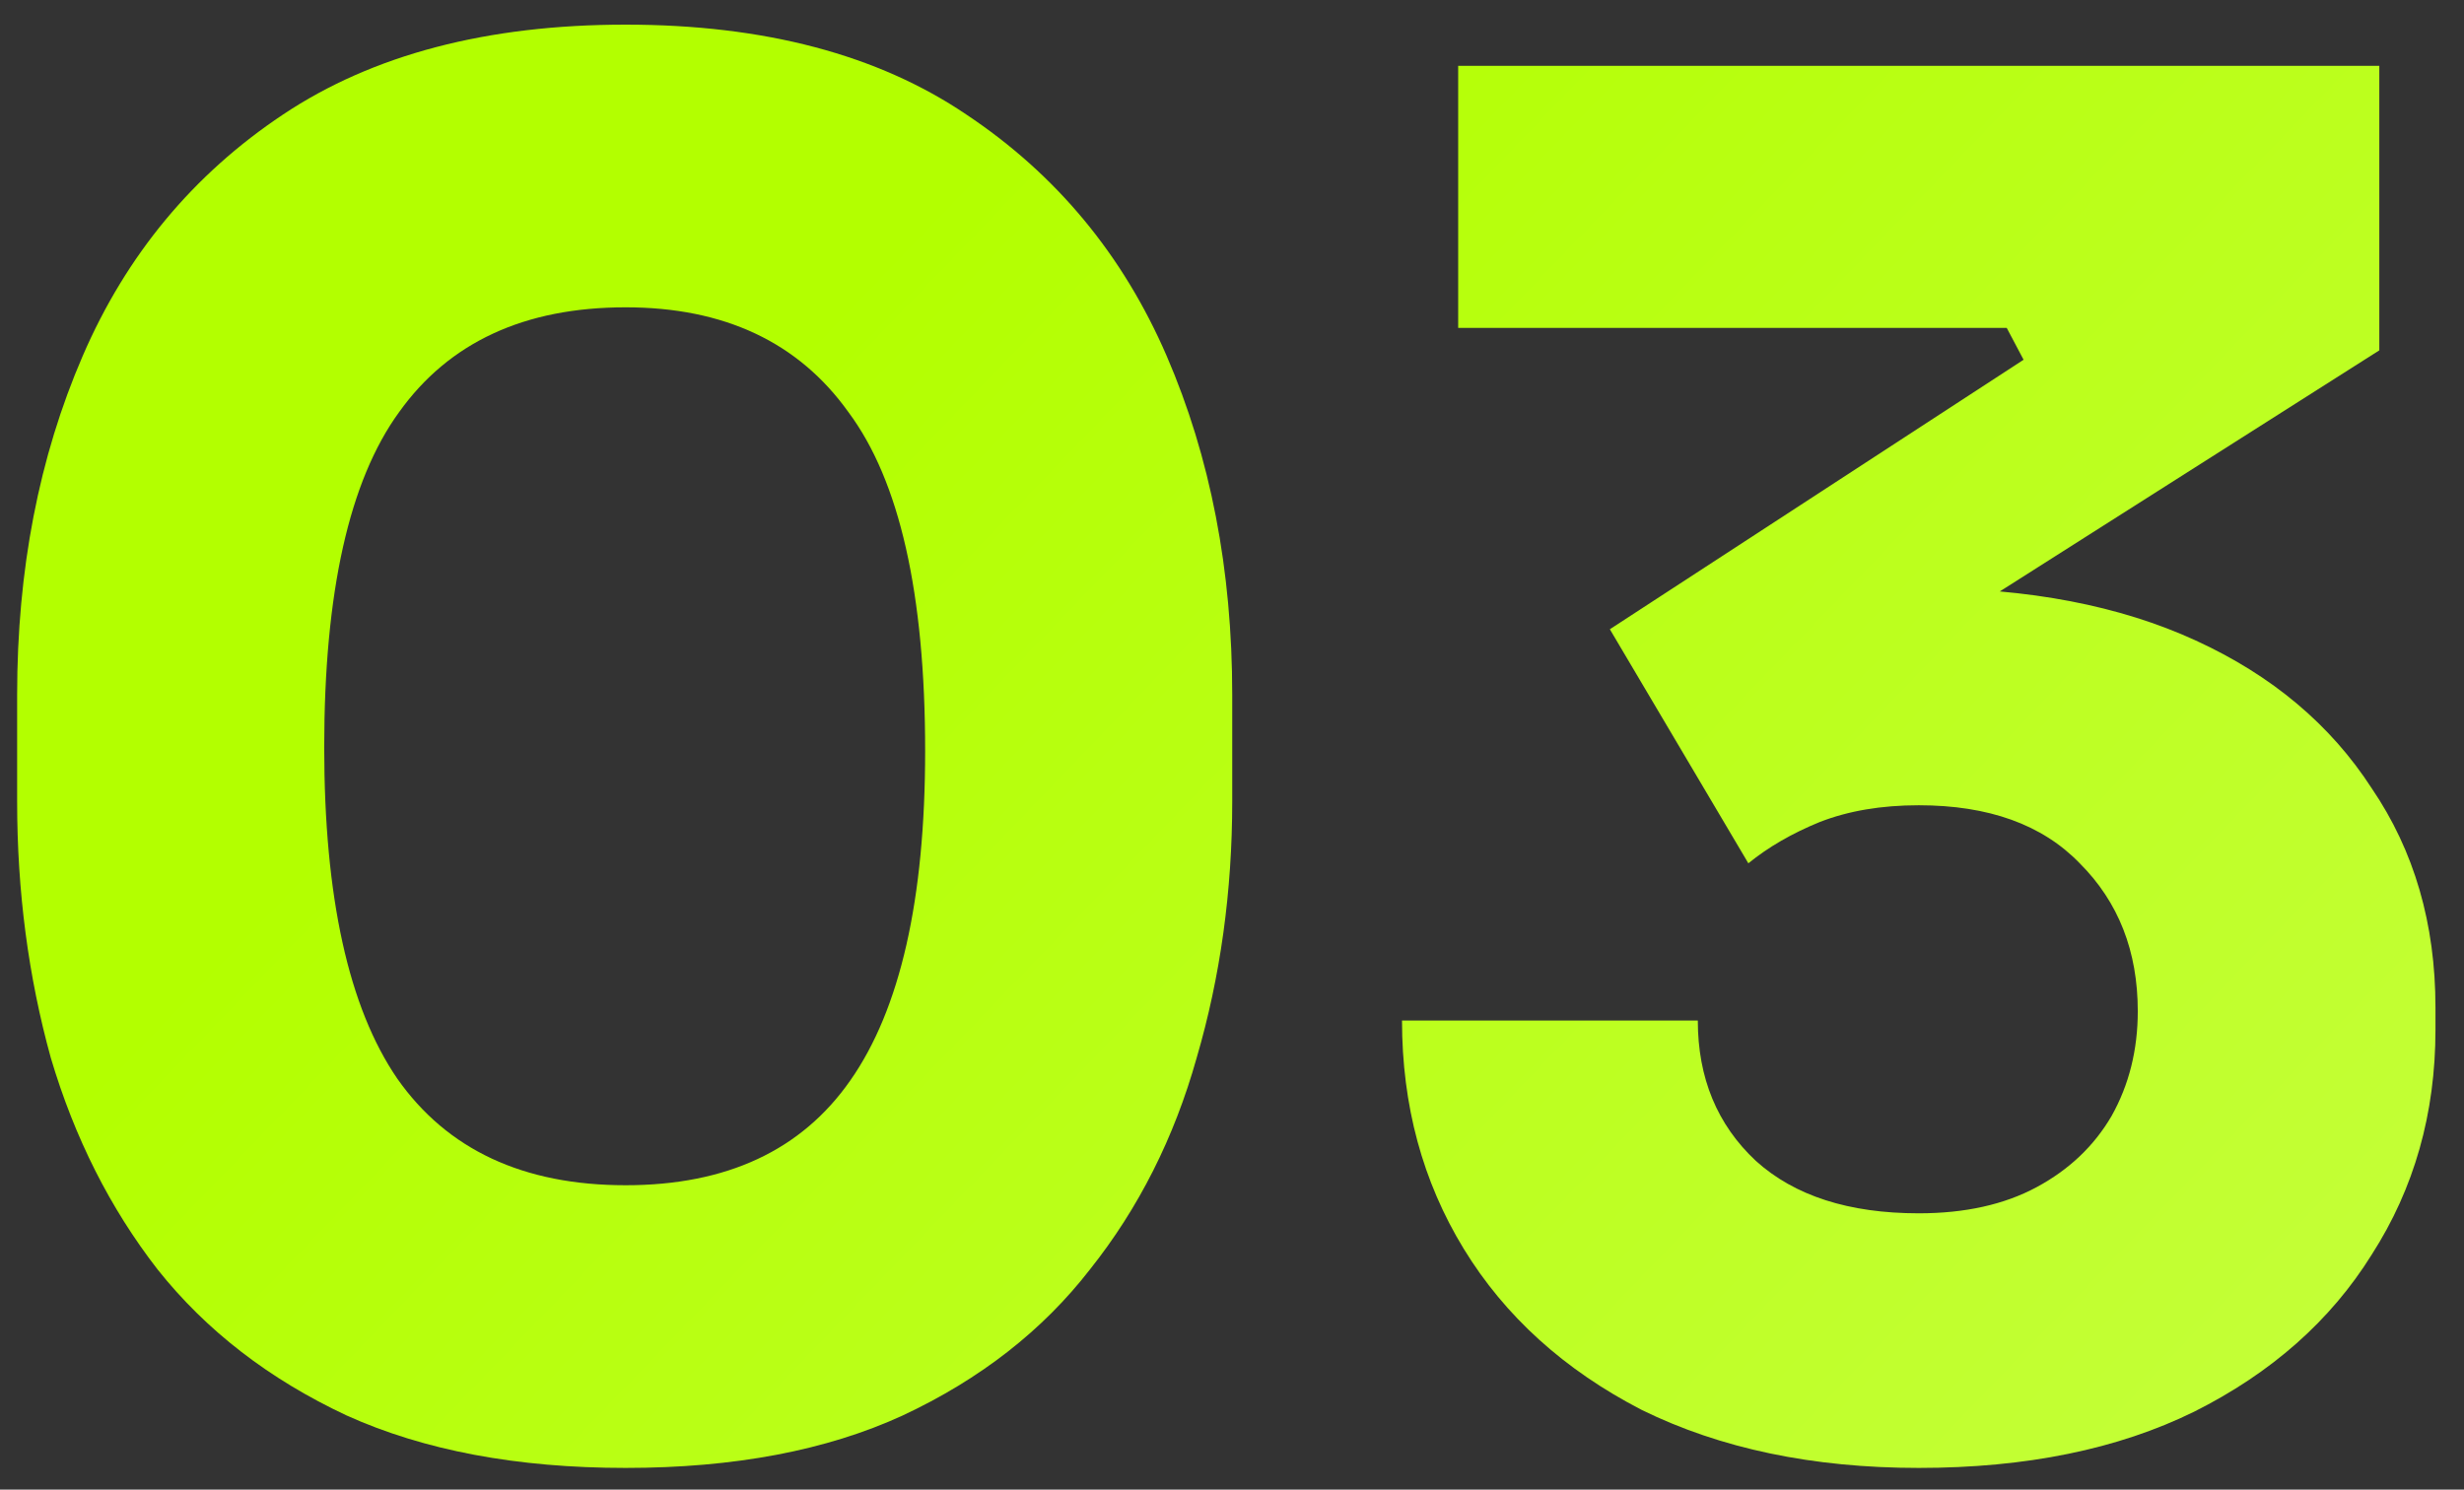
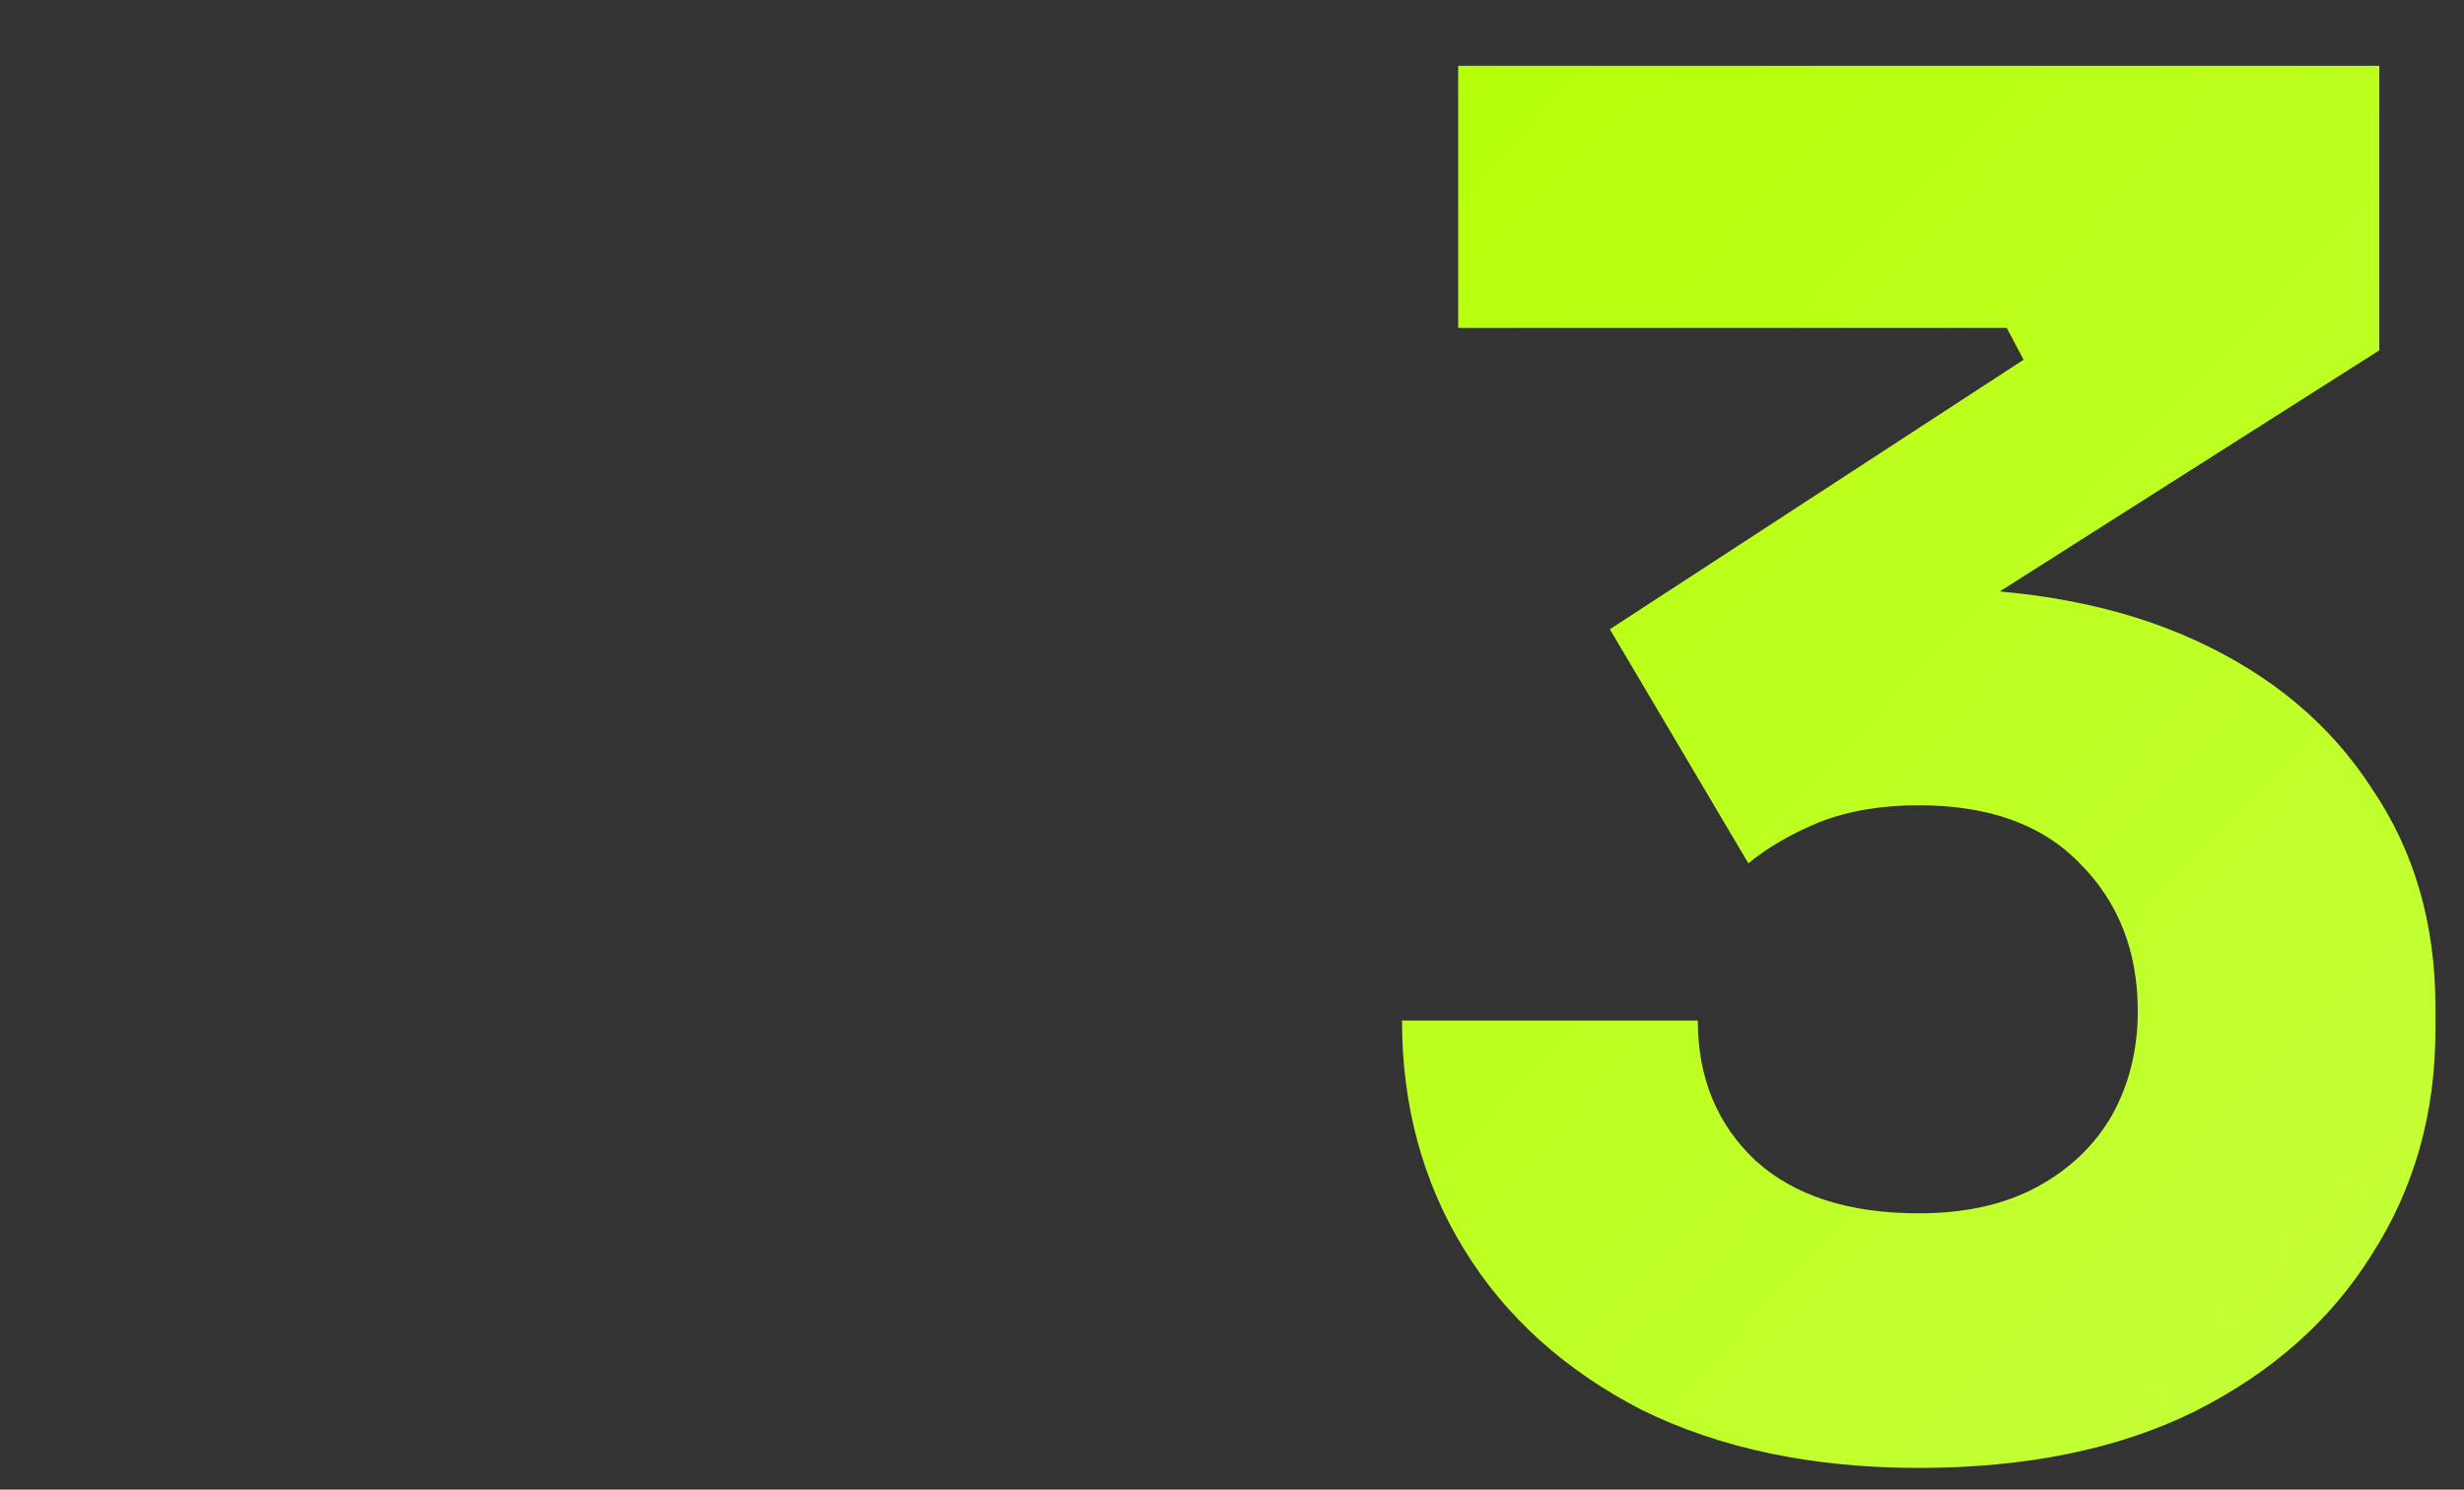
<svg xmlns="http://www.w3.org/2000/svg" width="43" height="26" viewBox="0 0 43 26" fill="none">
  <rect x="0" y="0" width="43" height="26" fill="#333333" stroke="none" />
-   <path d="M10.918 25.621C9.023 25.621 7.4 25.316 6.05 24.706C4.699 24.074 3.599 23.225 2.75 22.157C1.922 21.09 1.301 19.86 0.887 18.465C0.495 17.05 0.299 15.558 0.299 13.989V12.127C0.299 9.949 0.68 7.978 1.443 6.213C2.205 4.449 3.371 3.044 4.939 1.999C6.507 0.953 8.5 0.43 10.918 0.43C13.336 0.43 15.318 0.953 16.864 1.999C18.433 3.044 19.598 4.449 20.36 6.213C21.123 7.978 21.504 9.949 21.504 12.127V13.989C21.504 15.558 21.297 17.05 20.883 18.465C20.491 19.86 19.87 21.09 19.021 22.157C18.193 23.225 17.104 24.074 15.753 24.706C14.425 25.316 12.813 25.621 10.918 25.621ZM10.918 20.687C12.682 20.687 13.989 20.077 14.839 18.858C15.71 17.616 16.145 15.699 16.145 13.107C16.145 10.363 15.699 8.391 14.806 7.193C13.935 5.974 12.639 5.364 10.918 5.364C9.154 5.364 7.836 5.974 6.965 7.193C6.093 8.391 5.658 10.341 5.658 13.042C5.658 15.656 6.082 17.583 6.932 18.825C7.803 20.067 9.132 20.687 10.918 20.687Z" fill="url(#paint0_linear_1562_5)" />
  <path d="M33.485 25.621C31.633 25.621 30.021 25.283 28.649 24.608C27.299 23.911 26.264 22.974 25.545 21.798C24.826 20.622 24.467 19.293 24.467 17.812H29.629C29.629 18.814 29.967 19.631 30.642 20.262C31.317 20.872 32.265 21.177 33.485 21.177C34.291 21.177 34.977 21.025 35.543 20.72C36.109 20.415 36.545 20.001 36.85 19.478C37.155 18.934 37.307 18.324 37.307 17.649C37.307 16.603 36.97 15.743 36.294 15.068C35.641 14.392 34.704 14.055 33.485 14.055C32.831 14.055 32.254 14.153 31.753 14.349C31.274 14.545 30.86 14.784 30.511 15.068L28.094 10.983L35.314 6.279L35.02 5.723H25.447V1.149H41.522V6.115L33.191 11.408L30.577 10.689C31.012 10.559 31.47 10.461 31.949 10.395C32.45 10.308 32.984 10.265 33.55 10.265C35.401 10.265 36.992 10.57 38.32 11.18C39.649 11.789 40.673 12.65 41.391 13.761C42.132 14.85 42.502 16.124 42.502 17.583V17.975C42.502 19.435 42.132 20.742 41.391 21.896C40.673 23.05 39.638 23.965 38.288 24.641C36.959 25.294 35.358 25.621 33.485 25.621Z" fill="url(#paint1_linear_1562_5)" />
  <defs>
    <linearGradient id="paint0_linear_1562_5" x1="7.117" y1="13.025" x2="35.987" y2="40.788" gradientUnits="userSpaceOnUse">
      <stop stop-color="#B3FF00" />
      <stop offset="1" stop-color="#C8FF46" />
    </linearGradient>
    <linearGradient id="paint1_linear_1562_5" x1="7.117" y1="13.025" x2="35.987" y2="40.788" gradientUnits="userSpaceOnUse">
      <stop stop-color="#B3FF00" />
      <stop offset="1" stop-color="#C8FF46" />
    </linearGradient>
  </defs>
</svg>